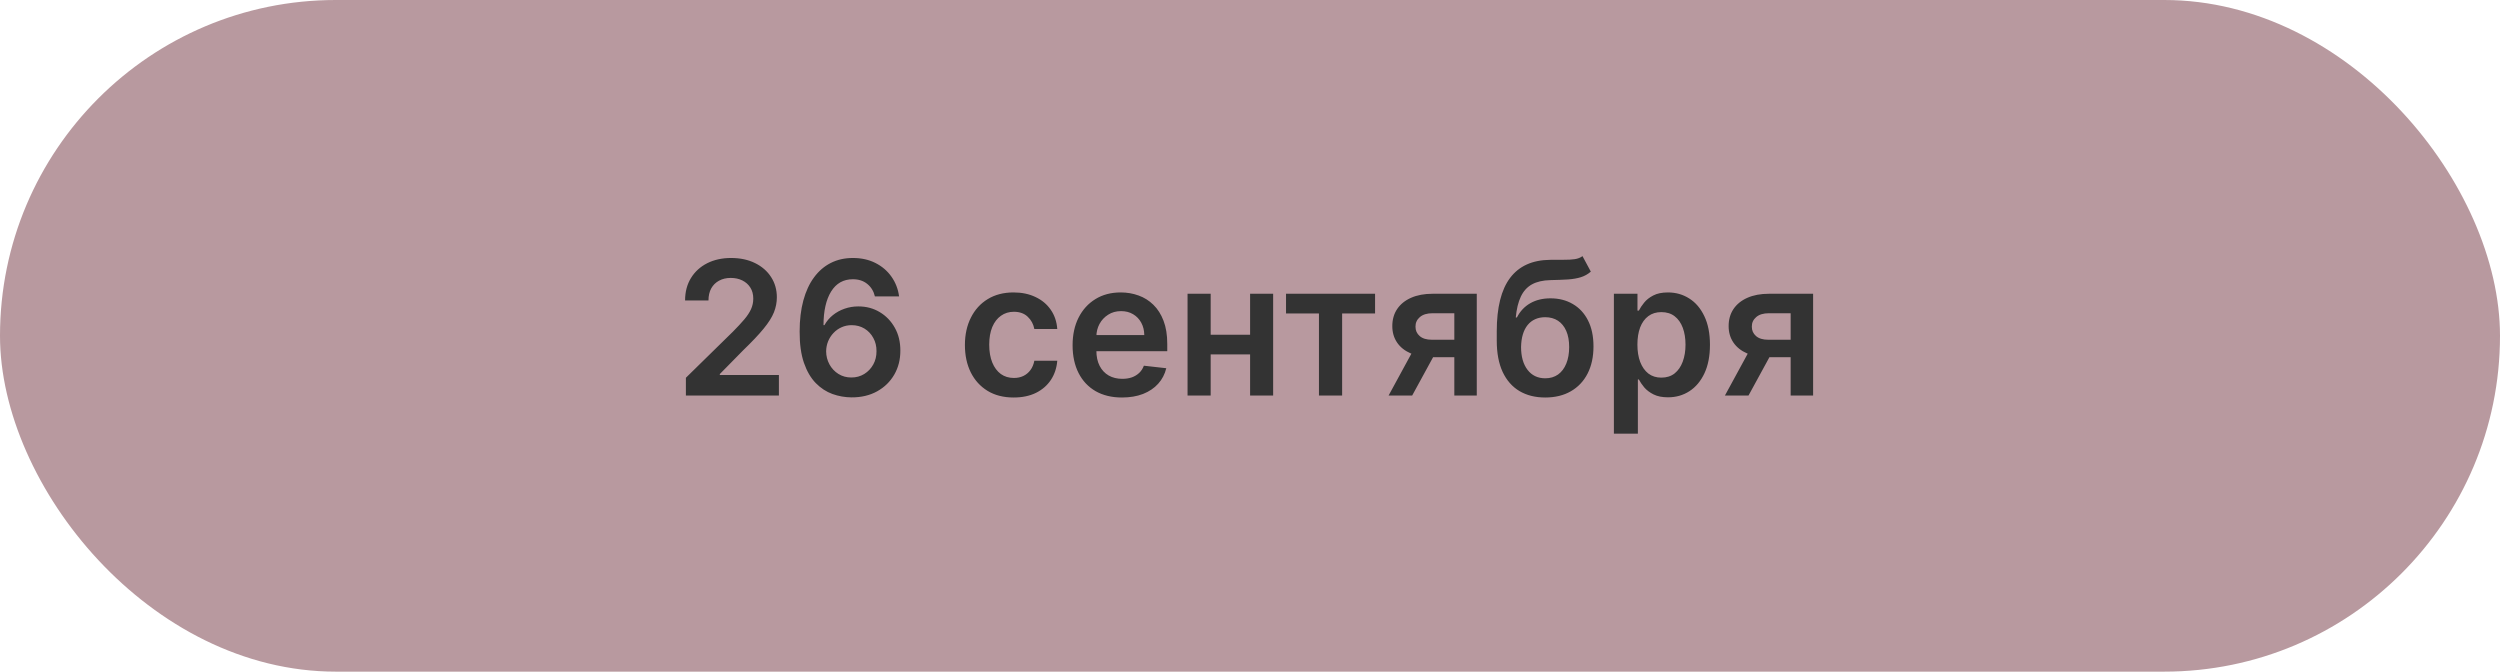
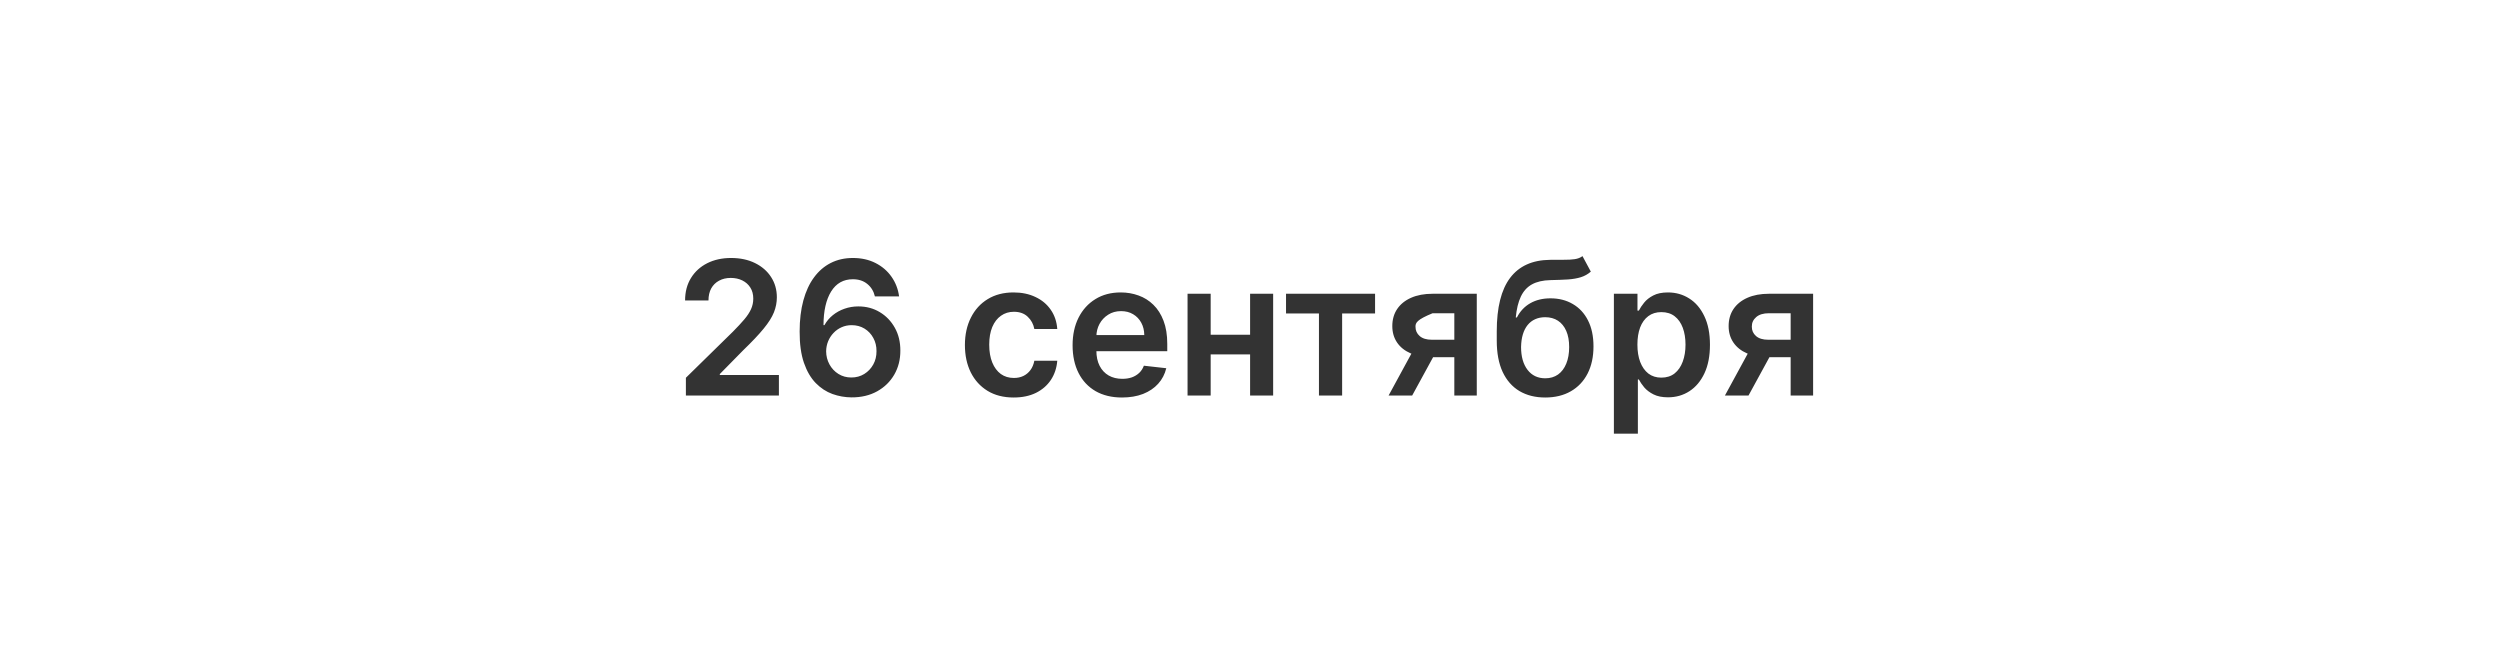
<svg xmlns="http://www.w3.org/2000/svg" width="335" height="90" viewBox="0 0 335 90" fill="none">
-   <rect width="335" height="90" rx="45" fill="#B8999F" />
-   <path d="M91.909 53V50.621L98.221 44.433C98.825 43.823 99.328 43.282 99.73 42.808C100.133 42.335 100.435 41.876 100.636 41.432C100.837 40.988 100.938 40.515 100.938 40.012C100.938 39.438 100.808 38.946 100.547 38.538C100.287 38.124 99.929 37.804 99.473 37.579C99.017 37.354 98.499 37.242 97.919 37.242C97.322 37.242 96.798 37.366 96.348 37.615C95.898 37.857 95.549 38.204 95.3 38.653C95.058 39.103 94.936 39.639 94.936 40.26H91.802C91.802 39.106 92.066 38.103 92.593 37.251C93.119 36.398 93.844 35.739 94.768 35.271C95.697 34.803 96.762 34.57 97.964 34.57C99.183 34.57 100.254 34.797 101.177 35.253C102.101 35.709 102.817 36.333 103.326 37.126C103.841 37.919 104.098 38.825 104.098 39.843C104.098 40.524 103.968 41.193 103.708 41.849C103.447 42.506 102.989 43.234 102.332 44.033C101.681 44.832 100.766 45.8 99.588 46.936L96.454 50.124V50.248H104.373V53H91.909ZM114.095 53.249C113.225 53.243 112.375 53.092 111.547 52.796C110.718 52.494 109.972 52.006 109.31 51.331C108.647 50.65 108.12 49.748 107.729 48.623C107.339 47.493 107.146 46.093 107.152 44.424C107.152 42.867 107.318 41.48 107.649 40.26C107.981 39.041 108.457 38.011 109.079 37.171C109.7 36.325 110.449 35.679 111.325 35.235C112.207 34.791 113.192 34.57 114.281 34.57C115.423 34.57 116.436 34.794 117.317 35.244C118.205 35.694 118.921 36.31 119.466 37.091C120.01 37.866 120.348 38.742 120.478 39.719H117.237C117.072 39.02 116.731 38.464 116.217 38.05C115.708 37.63 115.062 37.419 114.281 37.419C113.021 37.419 112.05 37.967 111.369 39.062C110.695 40.157 110.354 41.66 110.348 43.572H110.473C110.763 43.051 111.138 42.604 111.6 42.231C112.062 41.858 112.583 41.571 113.163 41.37C113.748 41.163 114.367 41.059 115.018 41.059C116.083 41.059 117.039 41.314 117.886 41.823C118.738 42.332 119.413 43.033 119.91 43.927C120.407 44.815 120.652 45.833 120.647 46.981C120.652 48.176 120.38 49.251 119.83 50.203C119.279 51.15 118.513 51.896 117.53 52.441C116.548 52.985 115.403 53.255 114.095 53.249ZM114.077 50.585C114.722 50.585 115.299 50.428 115.808 50.115C116.317 49.801 116.72 49.378 117.016 48.845C117.311 48.312 117.456 47.715 117.451 47.052C117.456 46.401 117.314 45.812 117.024 45.285C116.74 44.758 116.347 44.341 115.844 44.033C115.341 43.726 114.766 43.572 114.121 43.572C113.642 43.572 113.195 43.663 112.781 43.847C112.367 44.03 112.005 44.285 111.698 44.61C111.39 44.93 111.147 45.303 110.97 45.729C110.798 46.149 110.709 46.599 110.703 47.078C110.709 47.712 110.857 48.295 111.147 48.827C111.437 49.36 111.837 49.786 112.346 50.106C112.855 50.425 113.432 50.585 114.077 50.585ZM135.832 53.266C134.471 53.266 133.302 52.967 132.325 52.37C131.355 51.772 130.606 50.946 130.079 49.893C129.558 48.833 129.298 47.614 129.298 46.235C129.298 44.85 129.564 43.628 130.097 42.569C130.63 41.503 131.381 40.675 132.352 40.083C133.329 39.485 134.483 39.186 135.814 39.186C136.921 39.186 137.901 39.39 138.753 39.799C139.611 40.201 140.295 40.772 140.804 41.512C141.313 42.246 141.603 43.104 141.674 44.087H138.602C138.478 43.43 138.182 42.882 137.714 42.444C137.253 42 136.634 41.778 135.859 41.778C135.202 41.778 134.625 41.956 134.128 42.311C133.63 42.66 133.243 43.163 132.965 43.82C132.692 44.477 132.556 45.264 132.556 46.182C132.556 47.111 132.692 47.91 132.965 48.579C133.237 49.242 133.619 49.754 134.11 50.115C134.607 50.47 135.19 50.647 135.859 50.647C136.332 50.647 136.755 50.559 137.128 50.381C137.507 50.198 137.824 49.934 138.078 49.591C138.333 49.248 138.507 48.83 138.602 48.339H141.674C141.597 49.304 141.313 50.159 140.821 50.905C140.33 51.645 139.661 52.225 138.815 52.645C137.969 53.059 136.974 53.266 135.832 53.266ZM150.35 53.266C148.982 53.266 147.802 52.982 146.807 52.414C145.819 51.84 145.058 51.029 144.526 49.981C143.993 48.928 143.727 47.688 143.727 46.262C143.727 44.859 143.993 43.628 144.526 42.569C145.064 41.503 145.816 40.675 146.781 40.083C147.745 39.485 148.879 39.186 150.181 39.186C151.021 39.186 151.814 39.322 152.56 39.594C153.312 39.861 153.975 40.275 154.549 40.837C155.129 41.4 155.585 42.116 155.916 42.986C156.247 43.85 156.413 44.88 156.413 46.075V47.061H145.236V44.895H153.333C153.327 44.279 153.193 43.731 152.933 43.252C152.673 42.767 152.309 42.385 151.841 42.107C151.379 41.829 150.841 41.69 150.225 41.69C149.568 41.69 148.991 41.849 148.494 42.169C147.997 42.483 147.609 42.897 147.331 43.412C147.059 43.921 146.92 44.48 146.914 45.09V46.981C146.914 47.774 147.059 48.455 147.349 49.023C147.639 49.585 148.044 50.017 148.565 50.319C149.086 50.615 149.696 50.763 150.394 50.763C150.862 50.763 151.285 50.698 151.664 50.568C152.042 50.431 152.371 50.233 152.649 49.973C152.927 49.712 153.137 49.39 153.279 49.005L156.28 49.342C156.091 50.135 155.73 50.828 155.197 51.42C154.67 52.006 153.995 52.461 153.173 52.787C152.35 53.106 151.409 53.266 150.35 53.266ZM168.498 44.85V47.487H161.236V44.85H168.498ZM162.23 39.364V53H159.132V39.364H162.23ZM170.602 39.364V53H167.513V39.364H170.602ZM172.327 42V39.364H184.259V42H179.846V53H176.739V42H172.327ZM194.879 53V41.974H191.967C191.227 41.974 190.659 42.145 190.262 42.489C189.866 42.832 189.67 43.258 189.676 43.767C189.67 44.276 189.857 44.696 190.236 45.028C190.614 45.359 191.156 45.525 191.86 45.525H195.891V47.869H191.86C190.771 47.869 189.83 47.697 189.037 47.354C188.244 47.01 187.634 46.525 187.208 45.898C186.782 45.27 186.569 44.536 186.569 43.696C186.569 42.82 186.785 42.059 187.217 41.414C187.655 40.763 188.276 40.26 189.081 39.905C189.892 39.544 190.854 39.364 191.967 39.364H197.888V53H194.879ZM186.072 53L189.88 46.004H193.05L189.232 53H186.072ZM212.053 34.321L213.171 36.398C212.775 36.742 212.331 36.99 211.84 37.144C211.349 37.298 210.771 37.399 210.109 37.446C209.452 37.487 208.67 37.517 207.765 37.535C206.747 37.559 205.915 37.751 205.27 38.112C204.625 38.473 204.131 39.02 203.788 39.754C203.444 40.482 203.219 41.411 203.113 42.542H203.264C203.69 41.707 204.288 41.071 205.057 40.633C205.826 40.195 206.729 39.976 207.765 39.976C208.895 39.976 209.893 40.231 210.757 40.74C211.627 41.243 212.304 41.974 212.79 42.932C213.281 43.891 213.527 45.051 213.527 46.413C213.527 47.815 213.263 49.032 212.736 50.061C212.21 51.085 211.461 51.876 210.49 52.432C209.526 52.988 208.38 53.266 207.055 53.266C205.735 53.266 204.587 52.979 203.61 52.405C202.639 51.825 201.888 50.97 201.355 49.84C200.828 48.703 200.565 47.303 200.565 45.64V44.415C200.565 41.207 201.163 38.813 202.358 37.233C203.554 35.653 205.326 34.848 207.676 34.818C208.374 34.806 208.999 34.803 209.549 34.809C210.106 34.815 210.591 34.789 211.005 34.729C211.42 34.67 211.769 34.534 212.053 34.321ZM207.072 50.692C207.729 50.692 208.297 50.523 208.777 50.186C209.256 49.842 209.623 49.357 209.878 48.73C210.138 48.102 210.268 47.36 210.268 46.501C210.268 45.655 210.138 44.936 209.878 44.344C209.617 43.746 209.247 43.291 208.768 42.977C208.289 42.663 207.717 42.506 207.055 42.506C206.557 42.506 206.111 42.595 205.714 42.773C205.317 42.95 204.98 43.211 204.702 43.554C204.424 43.897 204.211 44.315 204.063 44.806C203.915 45.297 203.835 45.862 203.823 46.501C203.823 47.786 204.113 48.807 204.693 49.564C205.273 50.316 206.066 50.692 207.072 50.692ZM216.261 58.114V39.364H219.421V41.619H219.608C219.774 41.287 220.007 40.935 220.309 40.562C220.611 40.183 221.019 39.861 221.534 39.594C222.049 39.322 222.706 39.186 223.505 39.186C224.559 39.186 225.509 39.455 226.355 39.994C227.207 40.527 227.882 41.317 228.379 42.364C228.882 43.406 229.134 44.684 229.134 46.2C229.134 47.697 228.888 48.969 228.397 50.017C227.906 51.065 227.237 51.864 226.391 52.414C225.544 52.965 224.585 53.24 223.514 53.24C222.733 53.24 222.085 53.109 221.57 52.849C221.055 52.589 220.641 52.275 220.327 51.908C220.019 51.535 219.779 51.183 219.608 50.852H219.475V58.114H216.261ZM219.413 46.182C219.413 47.064 219.537 47.836 219.785 48.499C220.04 49.162 220.404 49.68 220.877 50.053C221.357 50.419 221.937 50.603 222.617 50.603C223.328 50.603 223.922 50.414 224.402 50.035C224.881 49.65 225.242 49.126 225.485 48.463C225.734 47.795 225.858 47.034 225.858 46.182C225.858 45.336 225.737 44.584 225.494 43.927C225.251 43.27 224.89 42.755 224.411 42.382C223.931 42.009 223.334 41.823 222.617 41.823C221.931 41.823 221.348 42.003 220.869 42.364C220.389 42.725 220.025 43.231 219.777 43.883C219.534 44.533 219.413 45.3 219.413 46.182ZM239.947 53V41.974H237.035C236.295 41.974 235.727 42.145 235.331 42.489C234.934 42.832 234.739 43.258 234.745 43.767C234.739 44.276 234.925 44.696 235.304 45.028C235.683 45.359 236.224 45.525 236.929 45.525H240.959V47.869H236.929C235.84 47.869 234.898 47.697 234.105 47.354C233.312 47.01 232.703 46.525 232.277 45.898C231.85 45.27 231.637 44.536 231.637 43.696C231.637 42.82 231.853 42.059 232.285 41.414C232.723 40.763 233.345 40.26 234.15 39.905C234.961 39.544 235.922 39.364 237.035 39.364H242.957V53H239.947ZM231.14 53L234.949 46.004H238.118L234.301 53H231.14Z" fill="#333333" />
+   <path d="M91.909 53V50.621L98.221 44.433C98.825 43.823 99.328 43.282 99.73 42.808C100.133 42.335 100.435 41.876 100.636 41.432C100.837 40.988 100.938 40.515 100.938 40.012C100.938 39.438 100.808 38.946 100.547 38.538C100.287 38.124 99.929 37.804 99.473 37.579C99.017 37.354 98.499 37.242 97.919 37.242C97.322 37.242 96.798 37.366 96.348 37.615C95.898 37.857 95.549 38.204 95.3 38.653C95.058 39.103 94.936 39.639 94.936 40.26H91.802C91.802 39.106 92.066 38.103 92.593 37.251C93.119 36.398 93.844 35.739 94.768 35.271C95.697 34.803 96.762 34.57 97.964 34.57C99.183 34.57 100.254 34.797 101.177 35.253C102.101 35.709 102.817 36.333 103.326 37.126C103.841 37.919 104.098 38.825 104.098 39.843C104.098 40.524 103.968 41.193 103.708 41.849C103.447 42.506 102.989 43.234 102.332 44.033C101.681 44.832 100.766 45.8 99.588 46.936L96.454 50.124V50.248H104.373V53H91.909ZM114.095 53.249C113.225 53.243 112.375 53.092 111.547 52.796C110.718 52.494 109.972 52.006 109.31 51.331C108.647 50.65 108.12 49.748 107.729 48.623C107.339 47.493 107.146 46.093 107.152 44.424C107.152 42.867 107.318 41.48 107.649 40.26C107.981 39.041 108.457 38.011 109.079 37.171C109.7 36.325 110.449 35.679 111.325 35.235C112.207 34.791 113.192 34.57 114.281 34.57C115.423 34.57 116.436 34.794 117.317 35.244C118.205 35.694 118.921 36.31 119.466 37.091C120.01 37.866 120.348 38.742 120.478 39.719H117.237C117.072 39.02 116.731 38.464 116.217 38.05C115.708 37.63 115.062 37.419 114.281 37.419C113.021 37.419 112.05 37.967 111.369 39.062C110.695 40.157 110.354 41.66 110.348 43.572H110.473C110.763 43.051 111.138 42.604 111.6 42.231C112.062 41.858 112.583 41.571 113.163 41.37C113.748 41.163 114.367 41.059 115.018 41.059C116.083 41.059 117.039 41.314 117.886 41.823C118.738 42.332 119.413 43.033 119.91 43.927C120.407 44.815 120.652 45.833 120.647 46.981C120.652 48.176 120.38 49.251 119.83 50.203C119.279 51.15 118.513 51.896 117.53 52.441C116.548 52.985 115.403 53.255 114.095 53.249ZM114.077 50.585C114.722 50.585 115.299 50.428 115.808 50.115C116.317 49.801 116.72 49.378 117.016 48.845C117.311 48.312 117.456 47.715 117.451 47.052C117.456 46.401 117.314 45.812 117.024 45.285C116.74 44.758 116.347 44.341 115.844 44.033C115.341 43.726 114.766 43.572 114.121 43.572C113.642 43.572 113.195 43.663 112.781 43.847C112.367 44.03 112.005 44.285 111.698 44.61C111.39 44.93 111.147 45.303 110.97 45.729C110.798 46.149 110.709 46.599 110.703 47.078C110.709 47.712 110.857 48.295 111.147 48.827C111.437 49.36 111.837 49.786 112.346 50.106C112.855 50.425 113.432 50.585 114.077 50.585ZM135.832 53.266C134.471 53.266 133.302 52.967 132.325 52.37C131.355 51.772 130.606 50.946 130.079 49.893C129.558 48.833 129.298 47.614 129.298 46.235C129.298 44.85 129.564 43.628 130.097 42.569C130.63 41.503 131.381 40.675 132.352 40.083C133.329 39.485 134.483 39.186 135.814 39.186C136.921 39.186 137.901 39.39 138.753 39.799C139.611 40.201 140.295 40.772 140.804 41.512C141.313 42.246 141.603 43.104 141.674 44.087H138.602C138.478 43.43 138.182 42.882 137.714 42.444C137.253 42 136.634 41.778 135.859 41.778C135.202 41.778 134.625 41.956 134.128 42.311C133.63 42.66 133.243 43.163 132.965 43.82C132.692 44.477 132.556 45.264 132.556 46.182C132.556 47.111 132.692 47.91 132.965 48.579C133.237 49.242 133.619 49.754 134.11 50.115C134.607 50.47 135.19 50.647 135.859 50.647C136.332 50.647 136.755 50.559 137.128 50.381C137.507 50.198 137.824 49.934 138.078 49.591C138.333 49.248 138.507 48.83 138.602 48.339H141.674C141.597 49.304 141.313 50.159 140.821 50.905C140.33 51.645 139.661 52.225 138.815 52.645C137.969 53.059 136.974 53.266 135.832 53.266ZM150.35 53.266C148.982 53.266 147.802 52.982 146.807 52.414C145.819 51.84 145.058 51.029 144.526 49.981C143.993 48.928 143.727 47.688 143.727 46.262C143.727 44.859 143.993 43.628 144.526 42.569C145.064 41.503 145.816 40.675 146.781 40.083C147.745 39.485 148.879 39.186 150.181 39.186C151.021 39.186 151.814 39.322 152.56 39.594C153.312 39.861 153.975 40.275 154.549 40.837C155.129 41.4 155.585 42.116 155.916 42.986C156.247 43.85 156.413 44.88 156.413 46.075V47.061H145.236V44.895H153.333C153.327 44.279 153.193 43.731 152.933 43.252C152.673 42.767 152.309 42.385 151.841 42.107C151.379 41.829 150.841 41.69 150.225 41.69C149.568 41.69 148.991 41.849 148.494 42.169C147.997 42.483 147.609 42.897 147.331 43.412C147.059 43.921 146.92 44.48 146.914 45.09V46.981C146.914 47.774 147.059 48.455 147.349 49.023C147.639 49.585 148.044 50.017 148.565 50.319C149.086 50.615 149.696 50.763 150.394 50.763C150.862 50.763 151.285 50.698 151.664 50.568C152.042 50.431 152.371 50.233 152.649 49.973C152.927 49.712 153.137 49.39 153.279 49.005L156.28 49.342C156.091 50.135 155.73 50.828 155.197 51.42C154.67 52.006 153.995 52.461 153.173 52.787C152.35 53.106 151.409 53.266 150.35 53.266ZM168.498 44.85V47.487H161.236V44.85H168.498ZM162.23 39.364V53H159.132V39.364H162.23ZM170.602 39.364V53H167.513V39.364H170.602ZM172.327 42V39.364H184.259V42H179.846V53H176.739V42H172.327ZM194.879 53V41.974H191.967C189.866 42.832 189.67 43.258 189.676 43.767C189.67 44.276 189.857 44.696 190.236 45.028C190.614 45.359 191.156 45.525 191.86 45.525H195.891V47.869H191.86C190.771 47.869 189.83 47.697 189.037 47.354C188.244 47.01 187.634 46.525 187.208 45.898C186.782 45.27 186.569 44.536 186.569 43.696C186.569 42.82 186.785 42.059 187.217 41.414C187.655 40.763 188.276 40.26 189.081 39.905C189.892 39.544 190.854 39.364 191.967 39.364H197.888V53H194.879ZM186.072 53L189.88 46.004H193.05L189.232 53H186.072ZM212.053 34.321L213.171 36.398C212.775 36.742 212.331 36.99 211.84 37.144C211.349 37.298 210.771 37.399 210.109 37.446C209.452 37.487 208.67 37.517 207.765 37.535C206.747 37.559 205.915 37.751 205.27 38.112C204.625 38.473 204.131 39.02 203.788 39.754C203.444 40.482 203.219 41.411 203.113 42.542H203.264C203.69 41.707 204.288 41.071 205.057 40.633C205.826 40.195 206.729 39.976 207.765 39.976C208.895 39.976 209.893 40.231 210.757 40.74C211.627 41.243 212.304 41.974 212.79 42.932C213.281 43.891 213.527 45.051 213.527 46.413C213.527 47.815 213.263 49.032 212.736 50.061C212.21 51.085 211.461 51.876 210.49 52.432C209.526 52.988 208.38 53.266 207.055 53.266C205.735 53.266 204.587 52.979 203.61 52.405C202.639 51.825 201.888 50.97 201.355 49.84C200.828 48.703 200.565 47.303 200.565 45.64V44.415C200.565 41.207 201.163 38.813 202.358 37.233C203.554 35.653 205.326 34.848 207.676 34.818C208.374 34.806 208.999 34.803 209.549 34.809C210.106 34.815 210.591 34.789 211.005 34.729C211.42 34.67 211.769 34.534 212.053 34.321ZM207.072 50.692C207.729 50.692 208.297 50.523 208.777 50.186C209.256 49.842 209.623 49.357 209.878 48.73C210.138 48.102 210.268 47.36 210.268 46.501C210.268 45.655 210.138 44.936 209.878 44.344C209.617 43.746 209.247 43.291 208.768 42.977C208.289 42.663 207.717 42.506 207.055 42.506C206.557 42.506 206.111 42.595 205.714 42.773C205.317 42.95 204.98 43.211 204.702 43.554C204.424 43.897 204.211 44.315 204.063 44.806C203.915 45.297 203.835 45.862 203.823 46.501C203.823 47.786 204.113 48.807 204.693 49.564C205.273 50.316 206.066 50.692 207.072 50.692ZM216.261 58.114V39.364H219.421V41.619H219.608C219.774 41.287 220.007 40.935 220.309 40.562C220.611 40.183 221.019 39.861 221.534 39.594C222.049 39.322 222.706 39.186 223.505 39.186C224.559 39.186 225.509 39.455 226.355 39.994C227.207 40.527 227.882 41.317 228.379 42.364C228.882 43.406 229.134 44.684 229.134 46.2C229.134 47.697 228.888 48.969 228.397 50.017C227.906 51.065 227.237 51.864 226.391 52.414C225.544 52.965 224.585 53.24 223.514 53.24C222.733 53.24 222.085 53.109 221.57 52.849C221.055 52.589 220.641 52.275 220.327 51.908C220.019 51.535 219.779 51.183 219.608 50.852H219.475V58.114H216.261ZM219.413 46.182C219.413 47.064 219.537 47.836 219.785 48.499C220.04 49.162 220.404 49.68 220.877 50.053C221.357 50.419 221.937 50.603 222.617 50.603C223.328 50.603 223.922 50.414 224.402 50.035C224.881 49.65 225.242 49.126 225.485 48.463C225.734 47.795 225.858 47.034 225.858 46.182C225.858 45.336 225.737 44.584 225.494 43.927C225.251 43.27 224.89 42.755 224.411 42.382C223.931 42.009 223.334 41.823 222.617 41.823C221.931 41.823 221.348 42.003 220.869 42.364C220.389 42.725 220.025 43.231 219.777 43.883C219.534 44.533 219.413 45.3 219.413 46.182ZM239.947 53V41.974H237.035C236.295 41.974 235.727 42.145 235.331 42.489C234.934 42.832 234.739 43.258 234.745 43.767C234.739 44.276 234.925 44.696 235.304 45.028C235.683 45.359 236.224 45.525 236.929 45.525H240.959V47.869H236.929C235.84 47.869 234.898 47.697 234.105 47.354C233.312 47.01 232.703 46.525 232.277 45.898C231.85 45.27 231.637 44.536 231.637 43.696C231.637 42.82 231.853 42.059 232.285 41.414C232.723 40.763 233.345 40.26 234.15 39.905C234.961 39.544 235.922 39.364 237.035 39.364H242.957V53H239.947ZM231.14 53L234.949 46.004H238.118L234.301 53H231.14Z" fill="#333333" />
</svg>